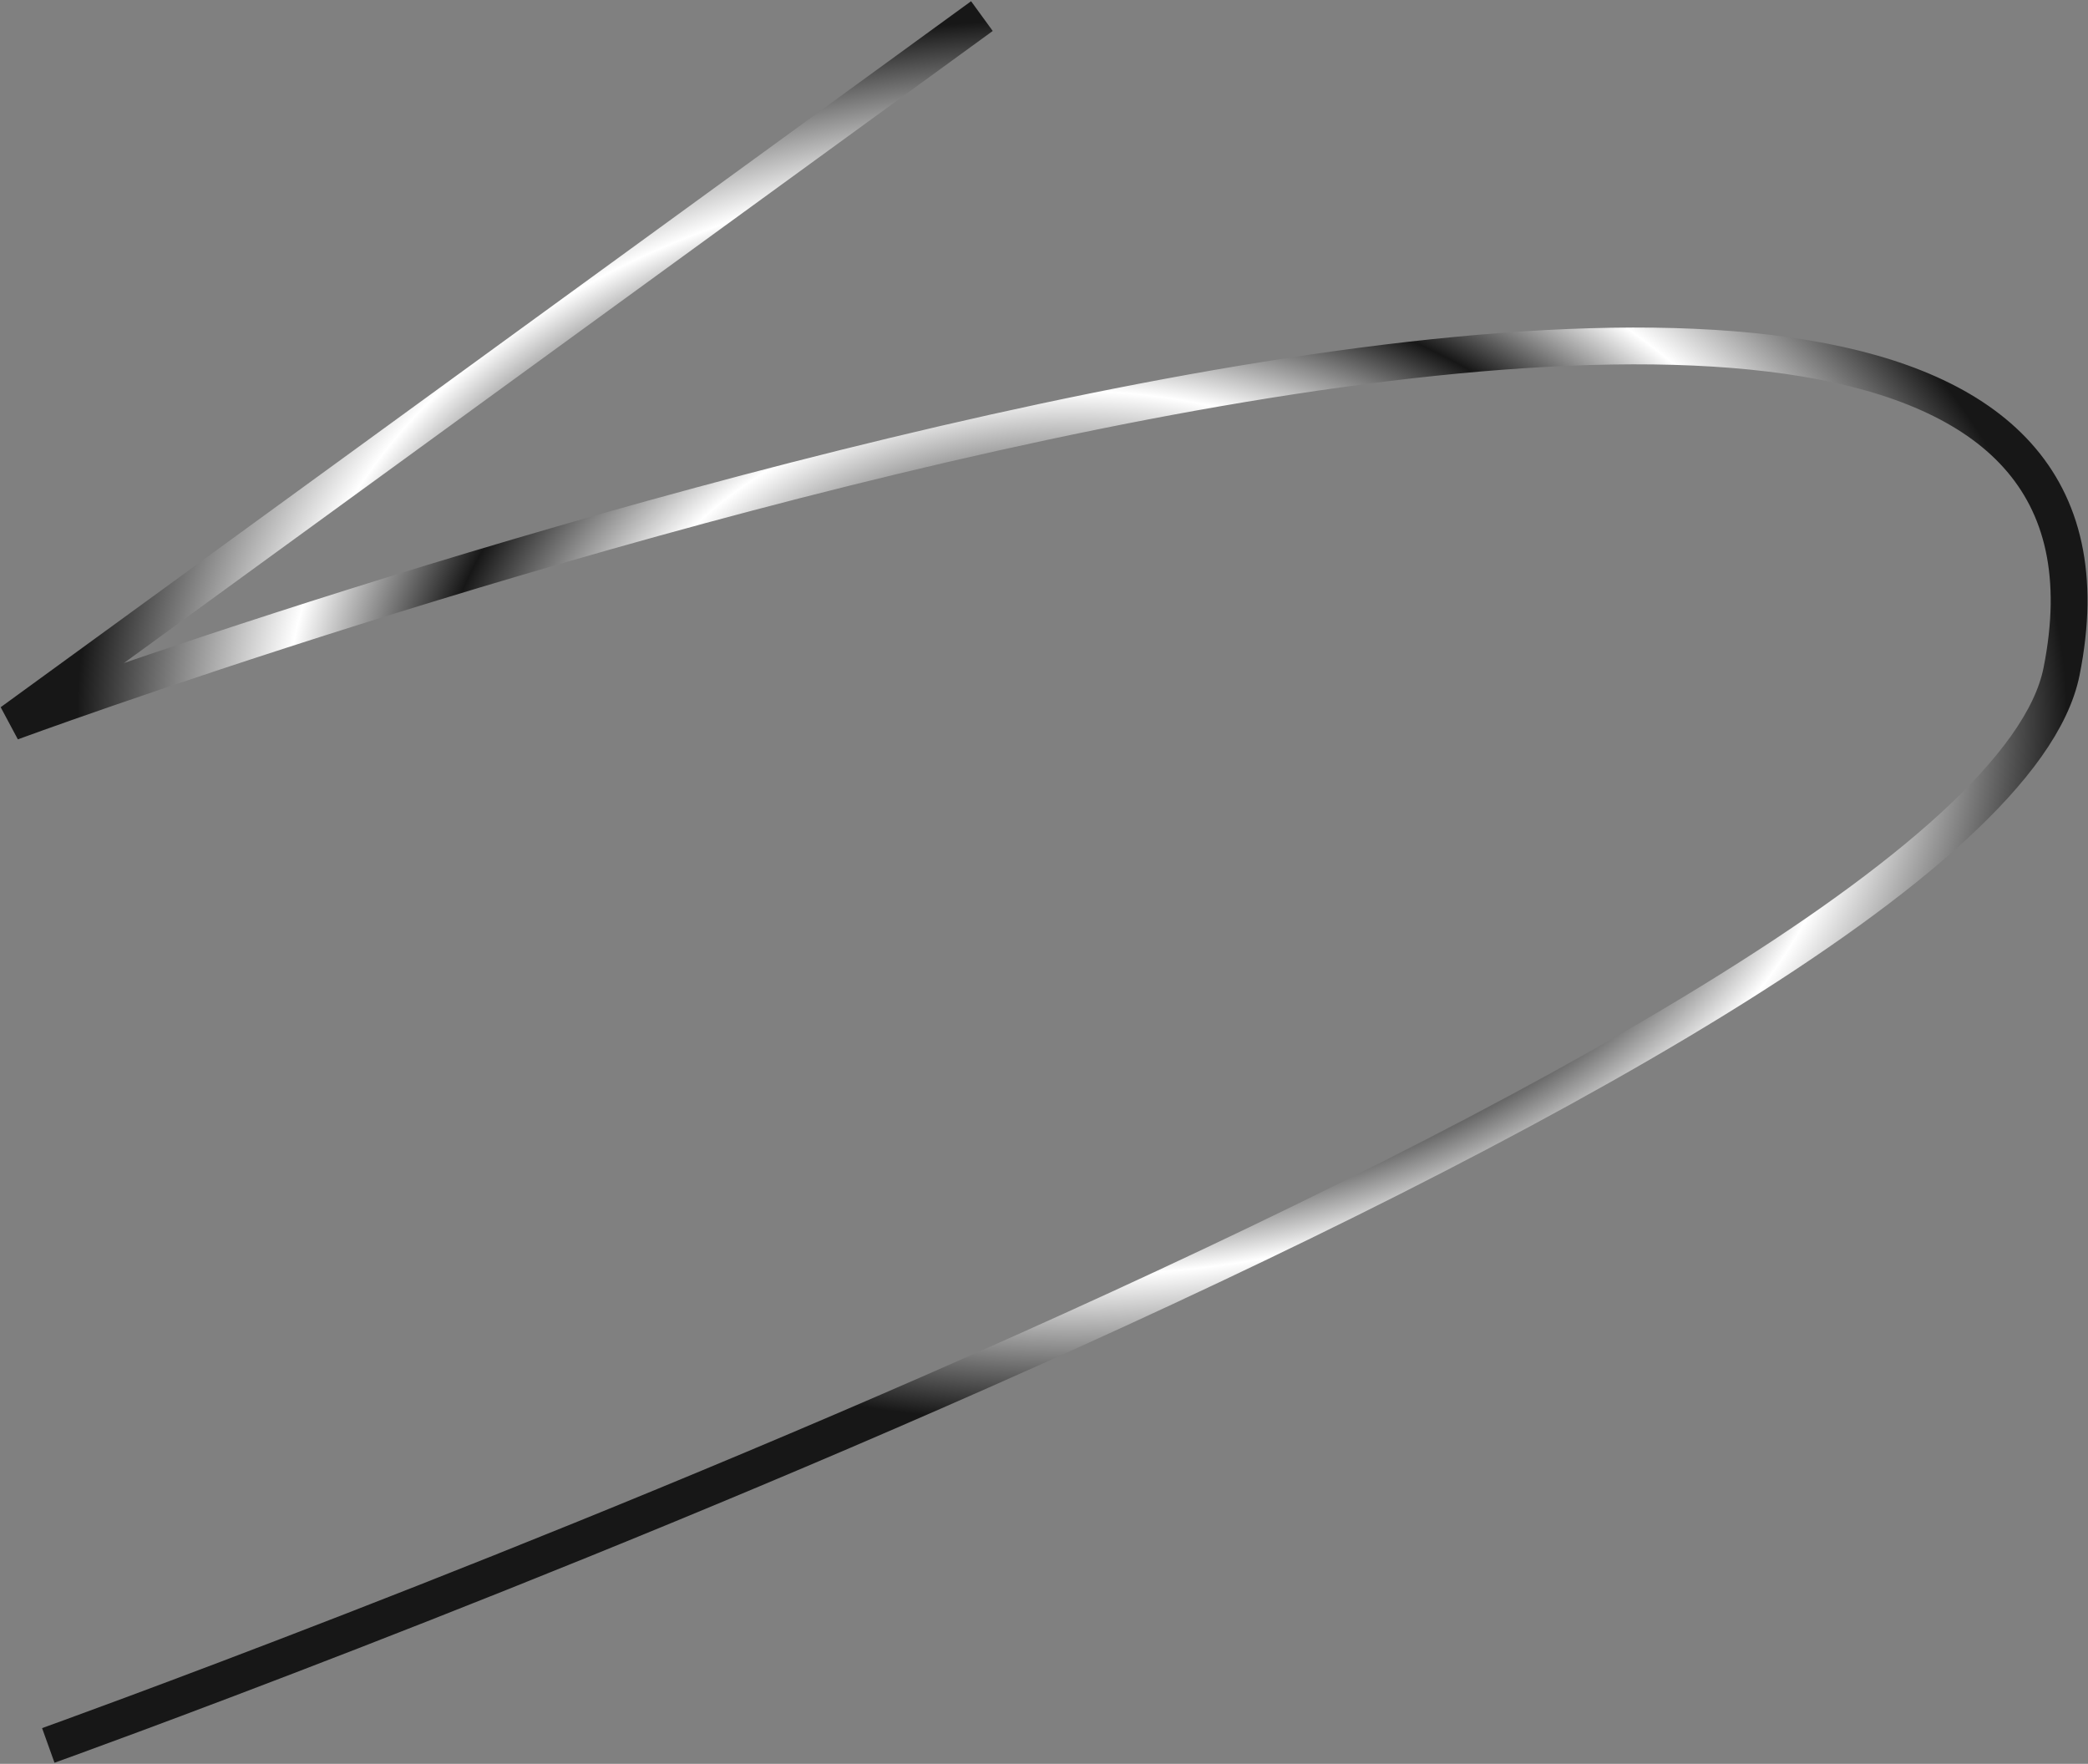
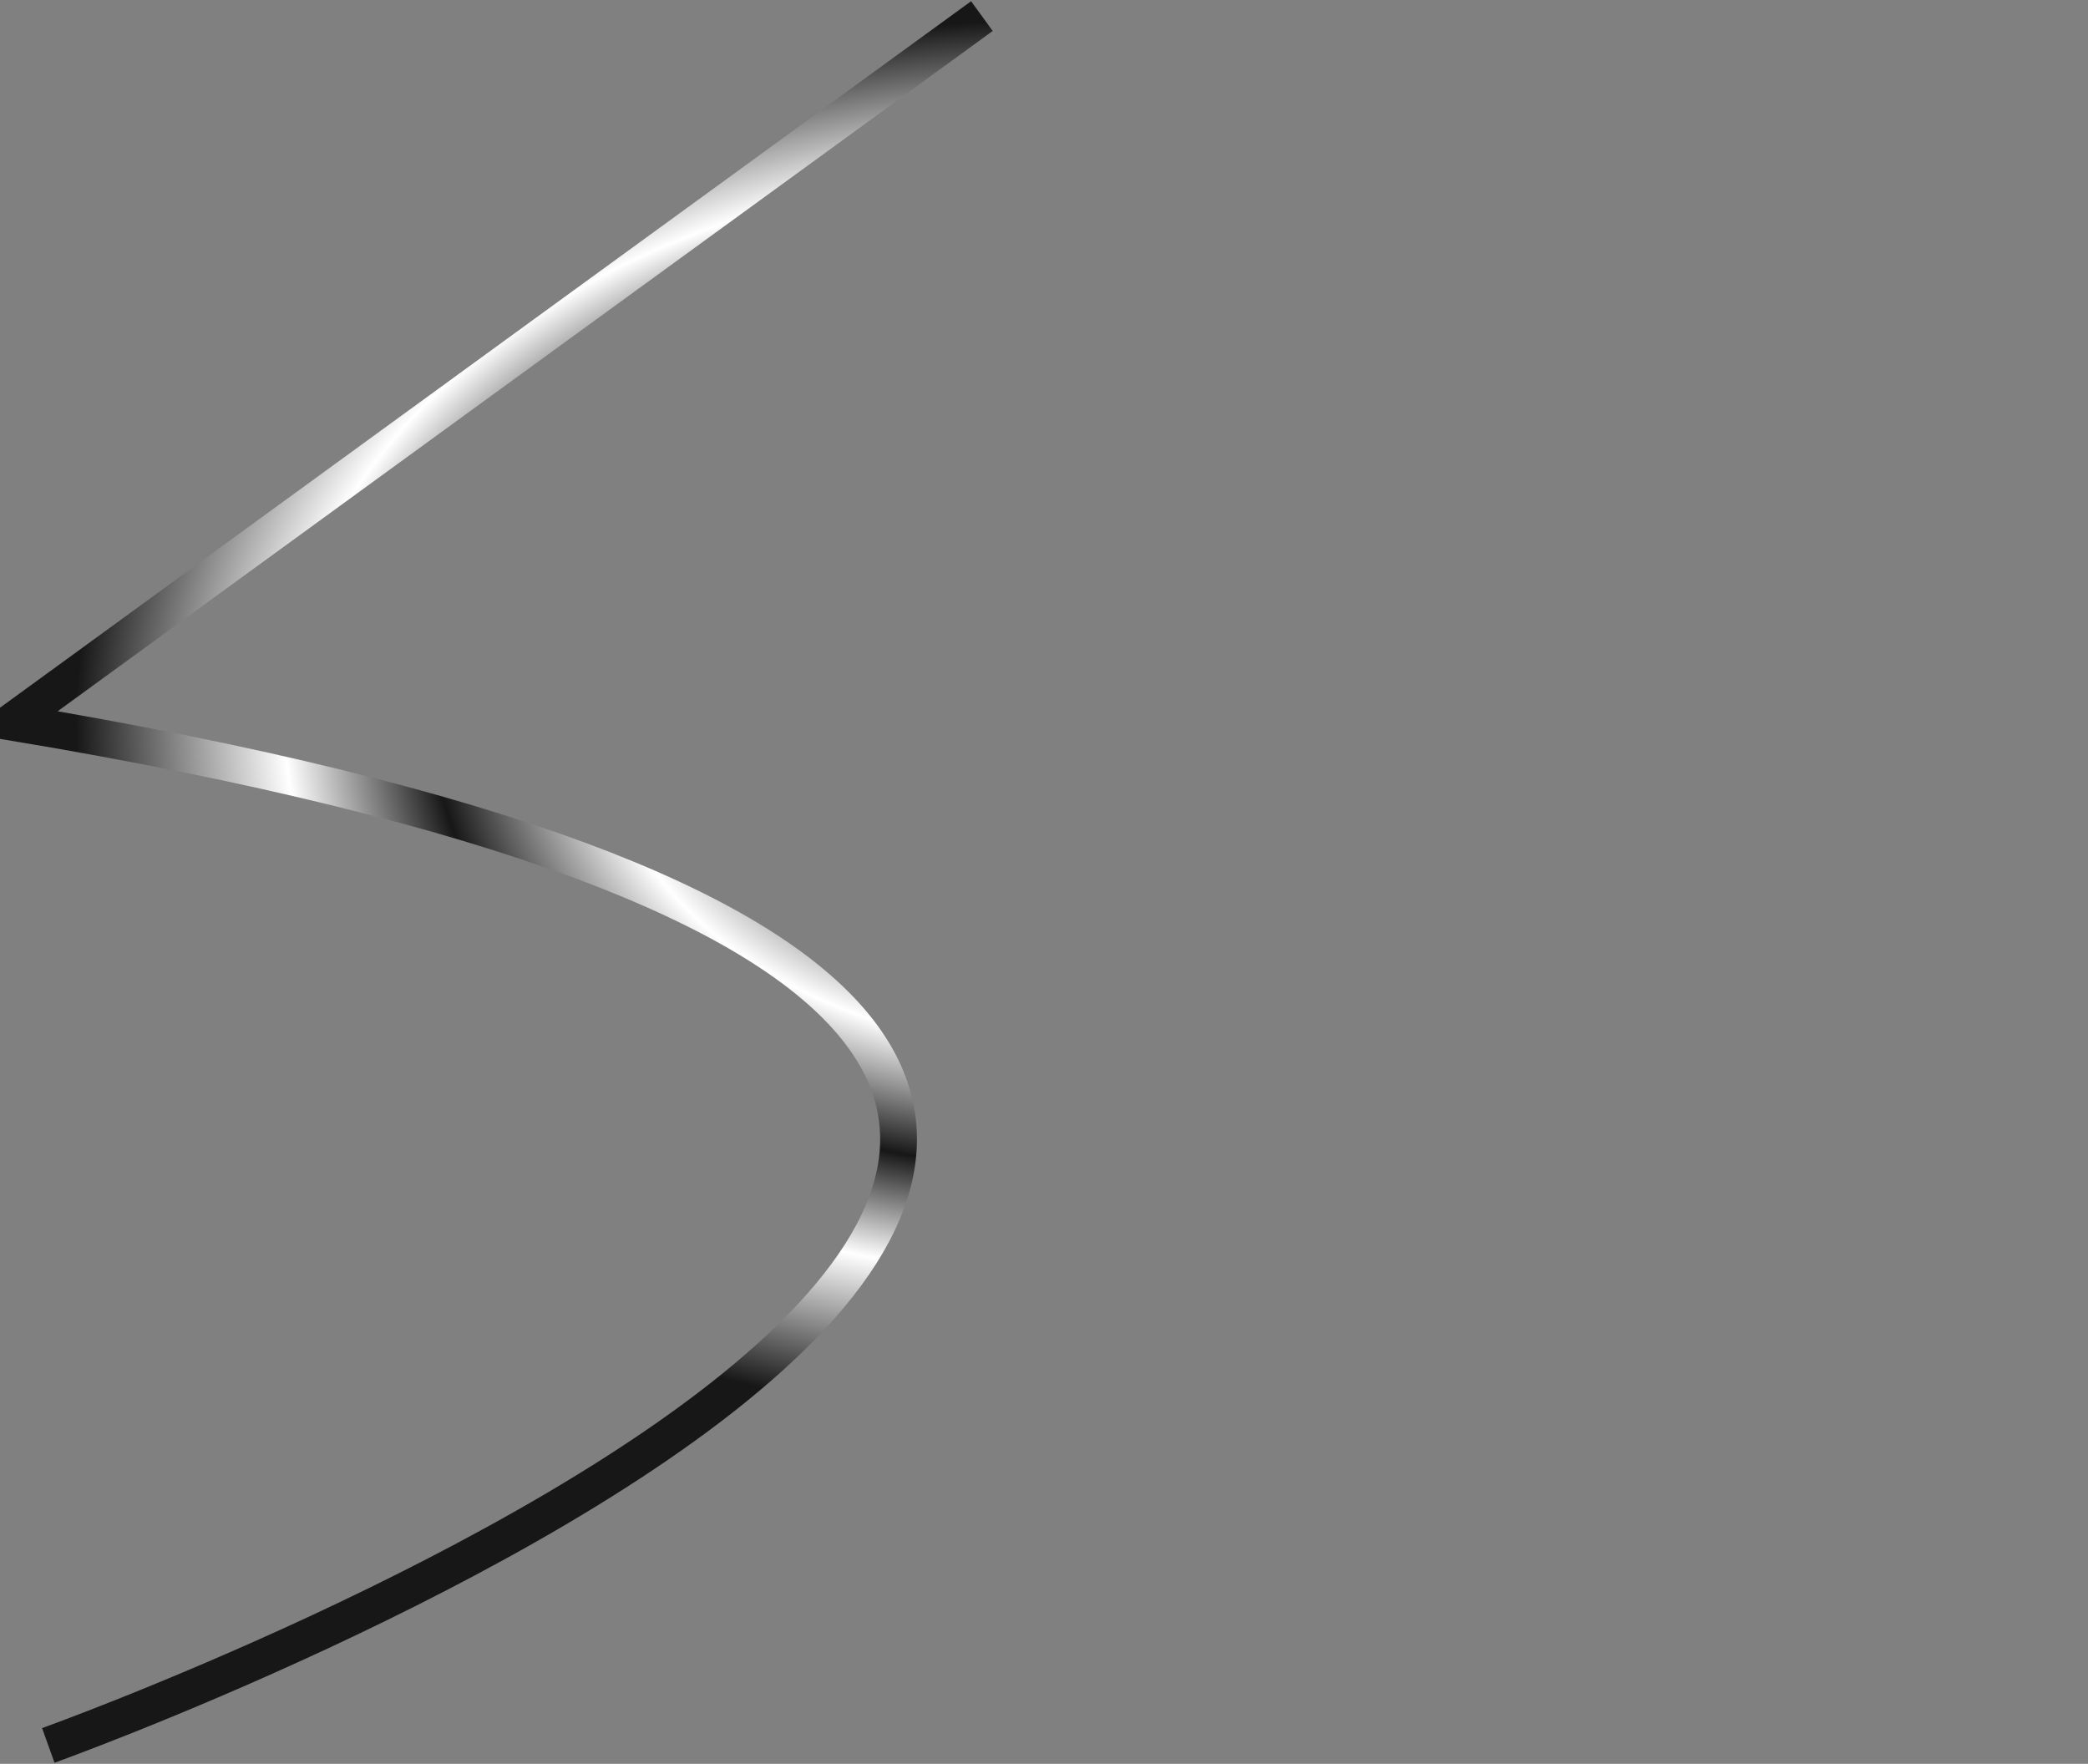
<svg xmlns="http://www.w3.org/2000/svg" width="908" height="767" viewBox="0 0 908 767" fill="none">
  <rect x="0" y="0" width="908" height="767" fill="#808080" stroke="none" />
-   <path d="M427 7L5 314C5 314 962.702 -38.882 896.5 292C863.512 456.874 21 759 21 759" stroke="url(#paint0_angular_240_15)" stroke-width="16" />
+   <path d="M427 7L5 314C863.512 456.874 21 759 21 759" stroke="url(#paint0_angular_240_15)" stroke-width="16" />
  <defs>
    <radialGradient id="paint0_angular_240_15" cx="0" cy="0" r="1" gradientUnits="userSpaceOnUse" gradientTransform="translate(466.187 313.25) rotate(90) scale(306.25 433.687)">
      <stop offset="0.08" stop-color="white" />
      <stop offset="0.27" stop-color="#171717" />
      <stop offset="0.47" stop-color="white" />
      <stop offset="0.64" stop-color="#171717" />
      <stop offset="0.79" stop-color="white" />
      <stop offset="1" stop-color="#171717" />
    </radialGradient>
  </defs>
</svg>